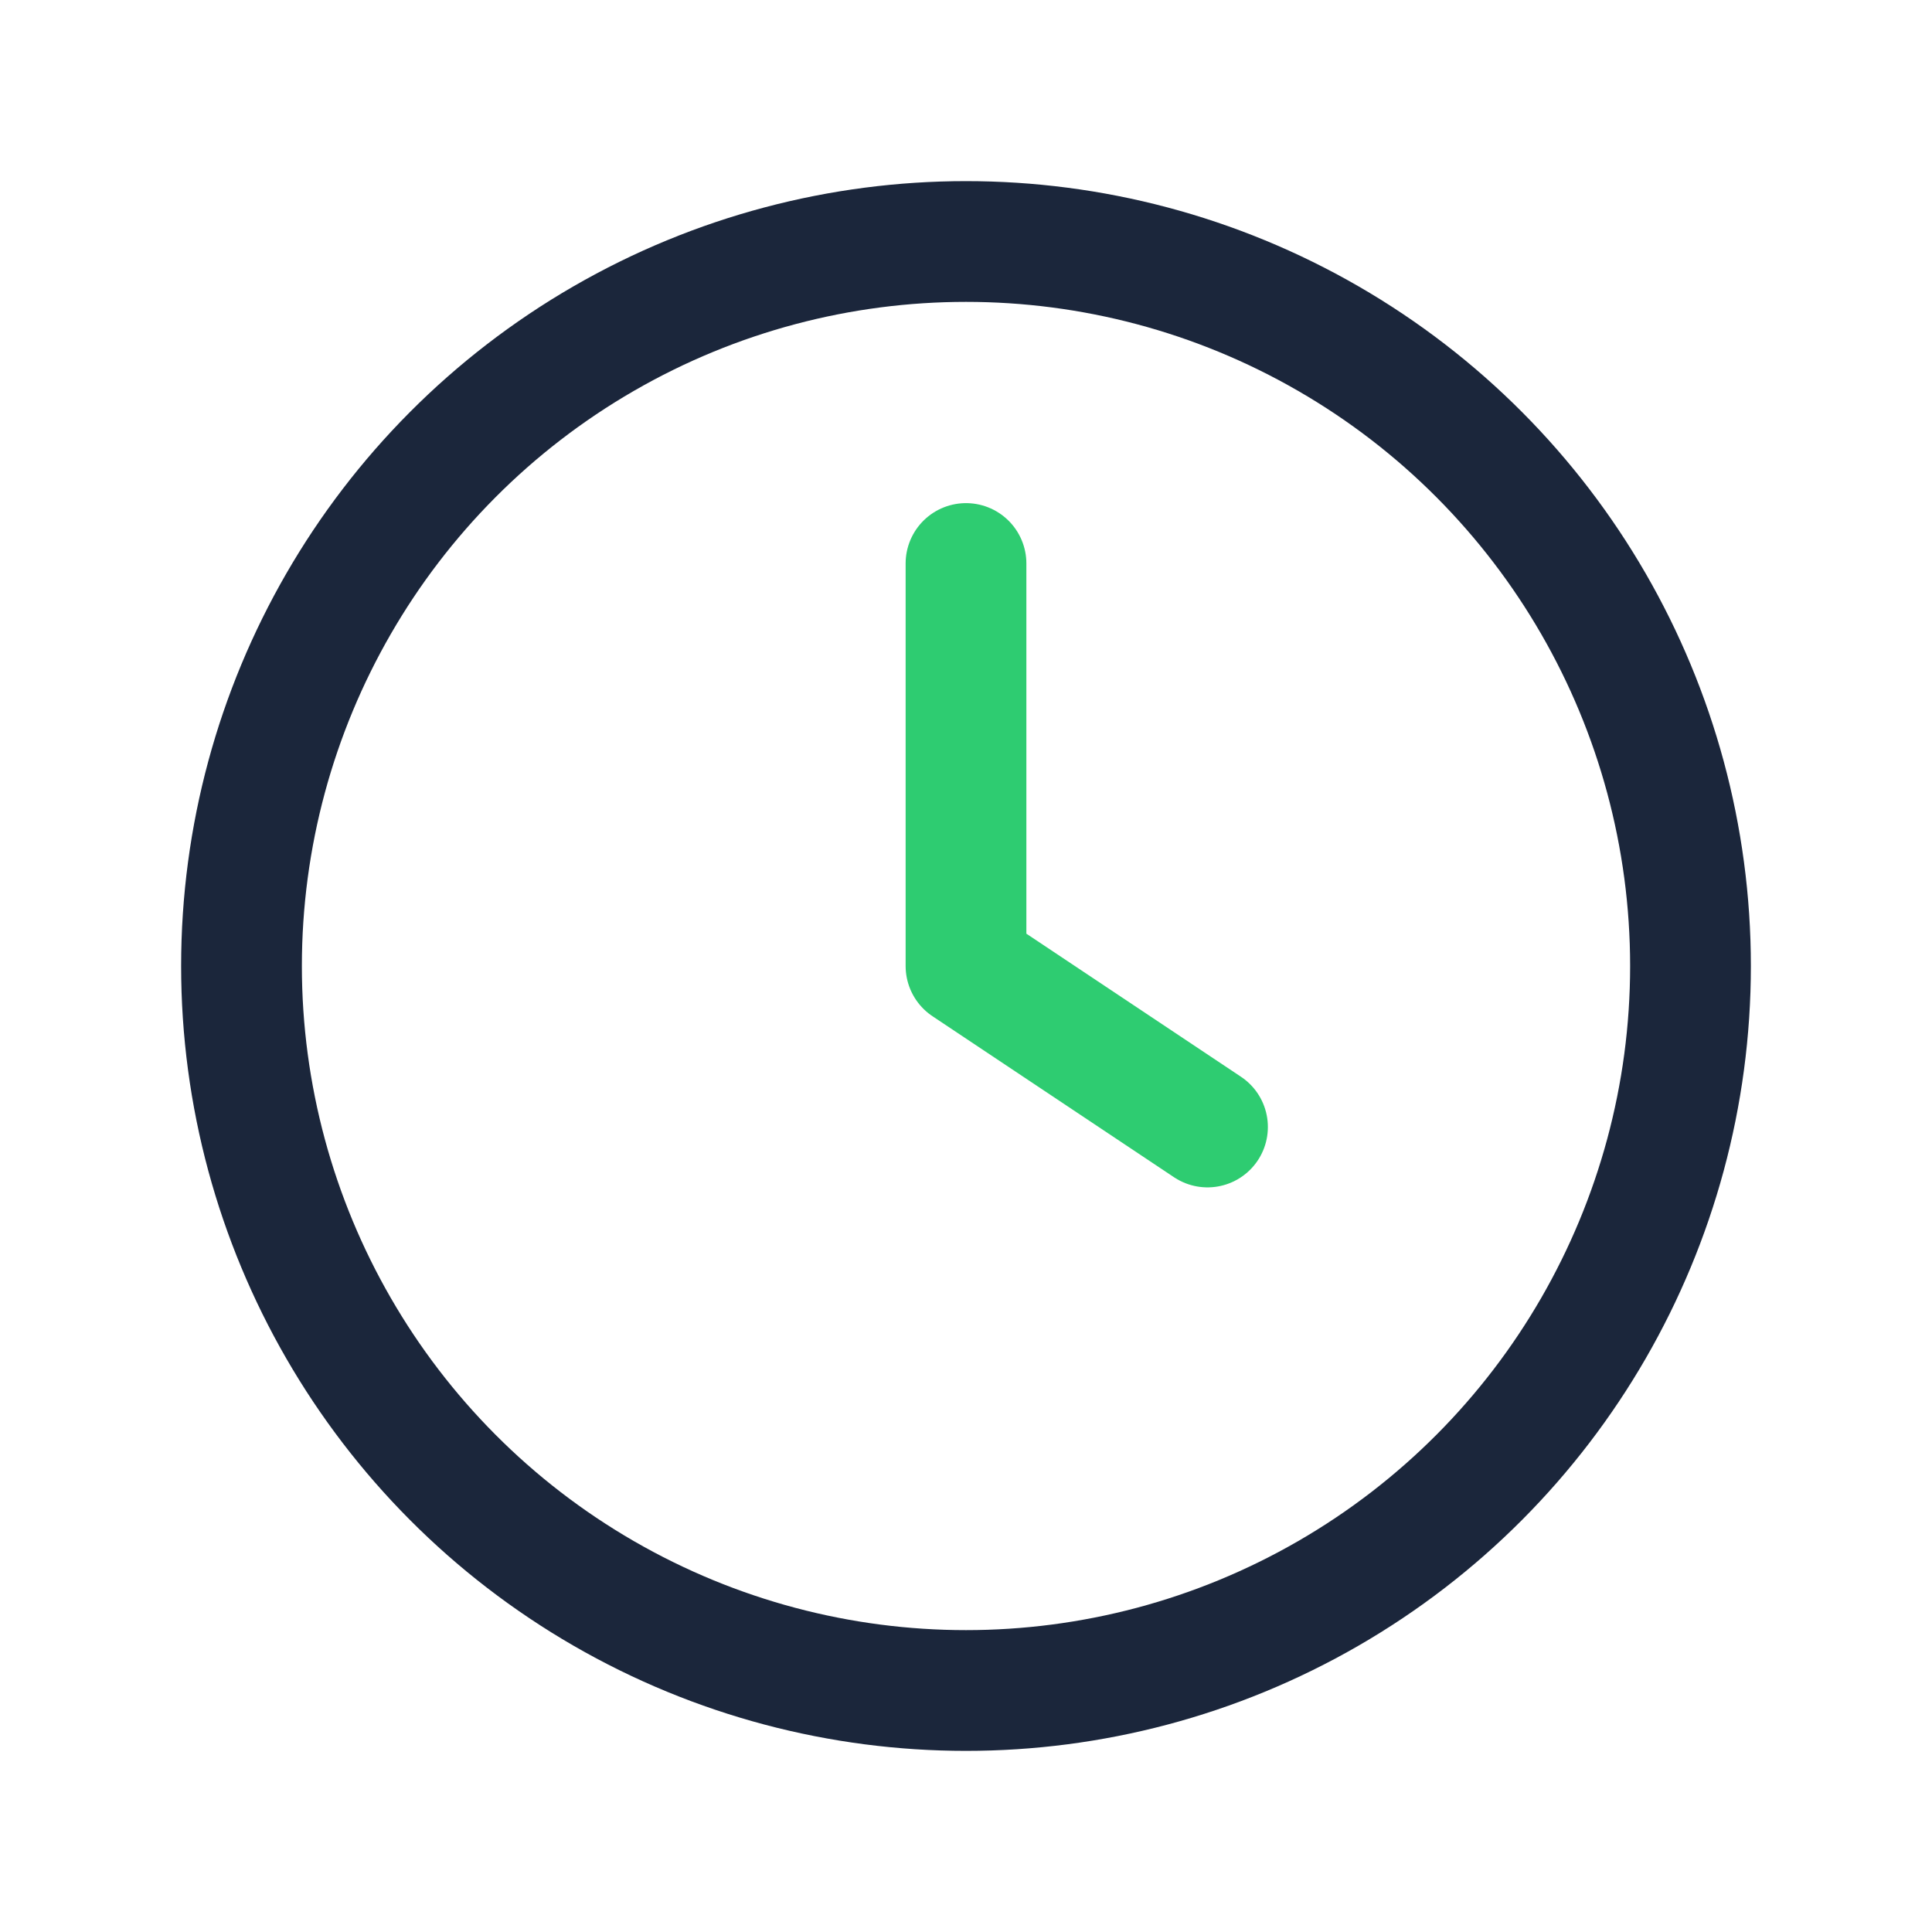
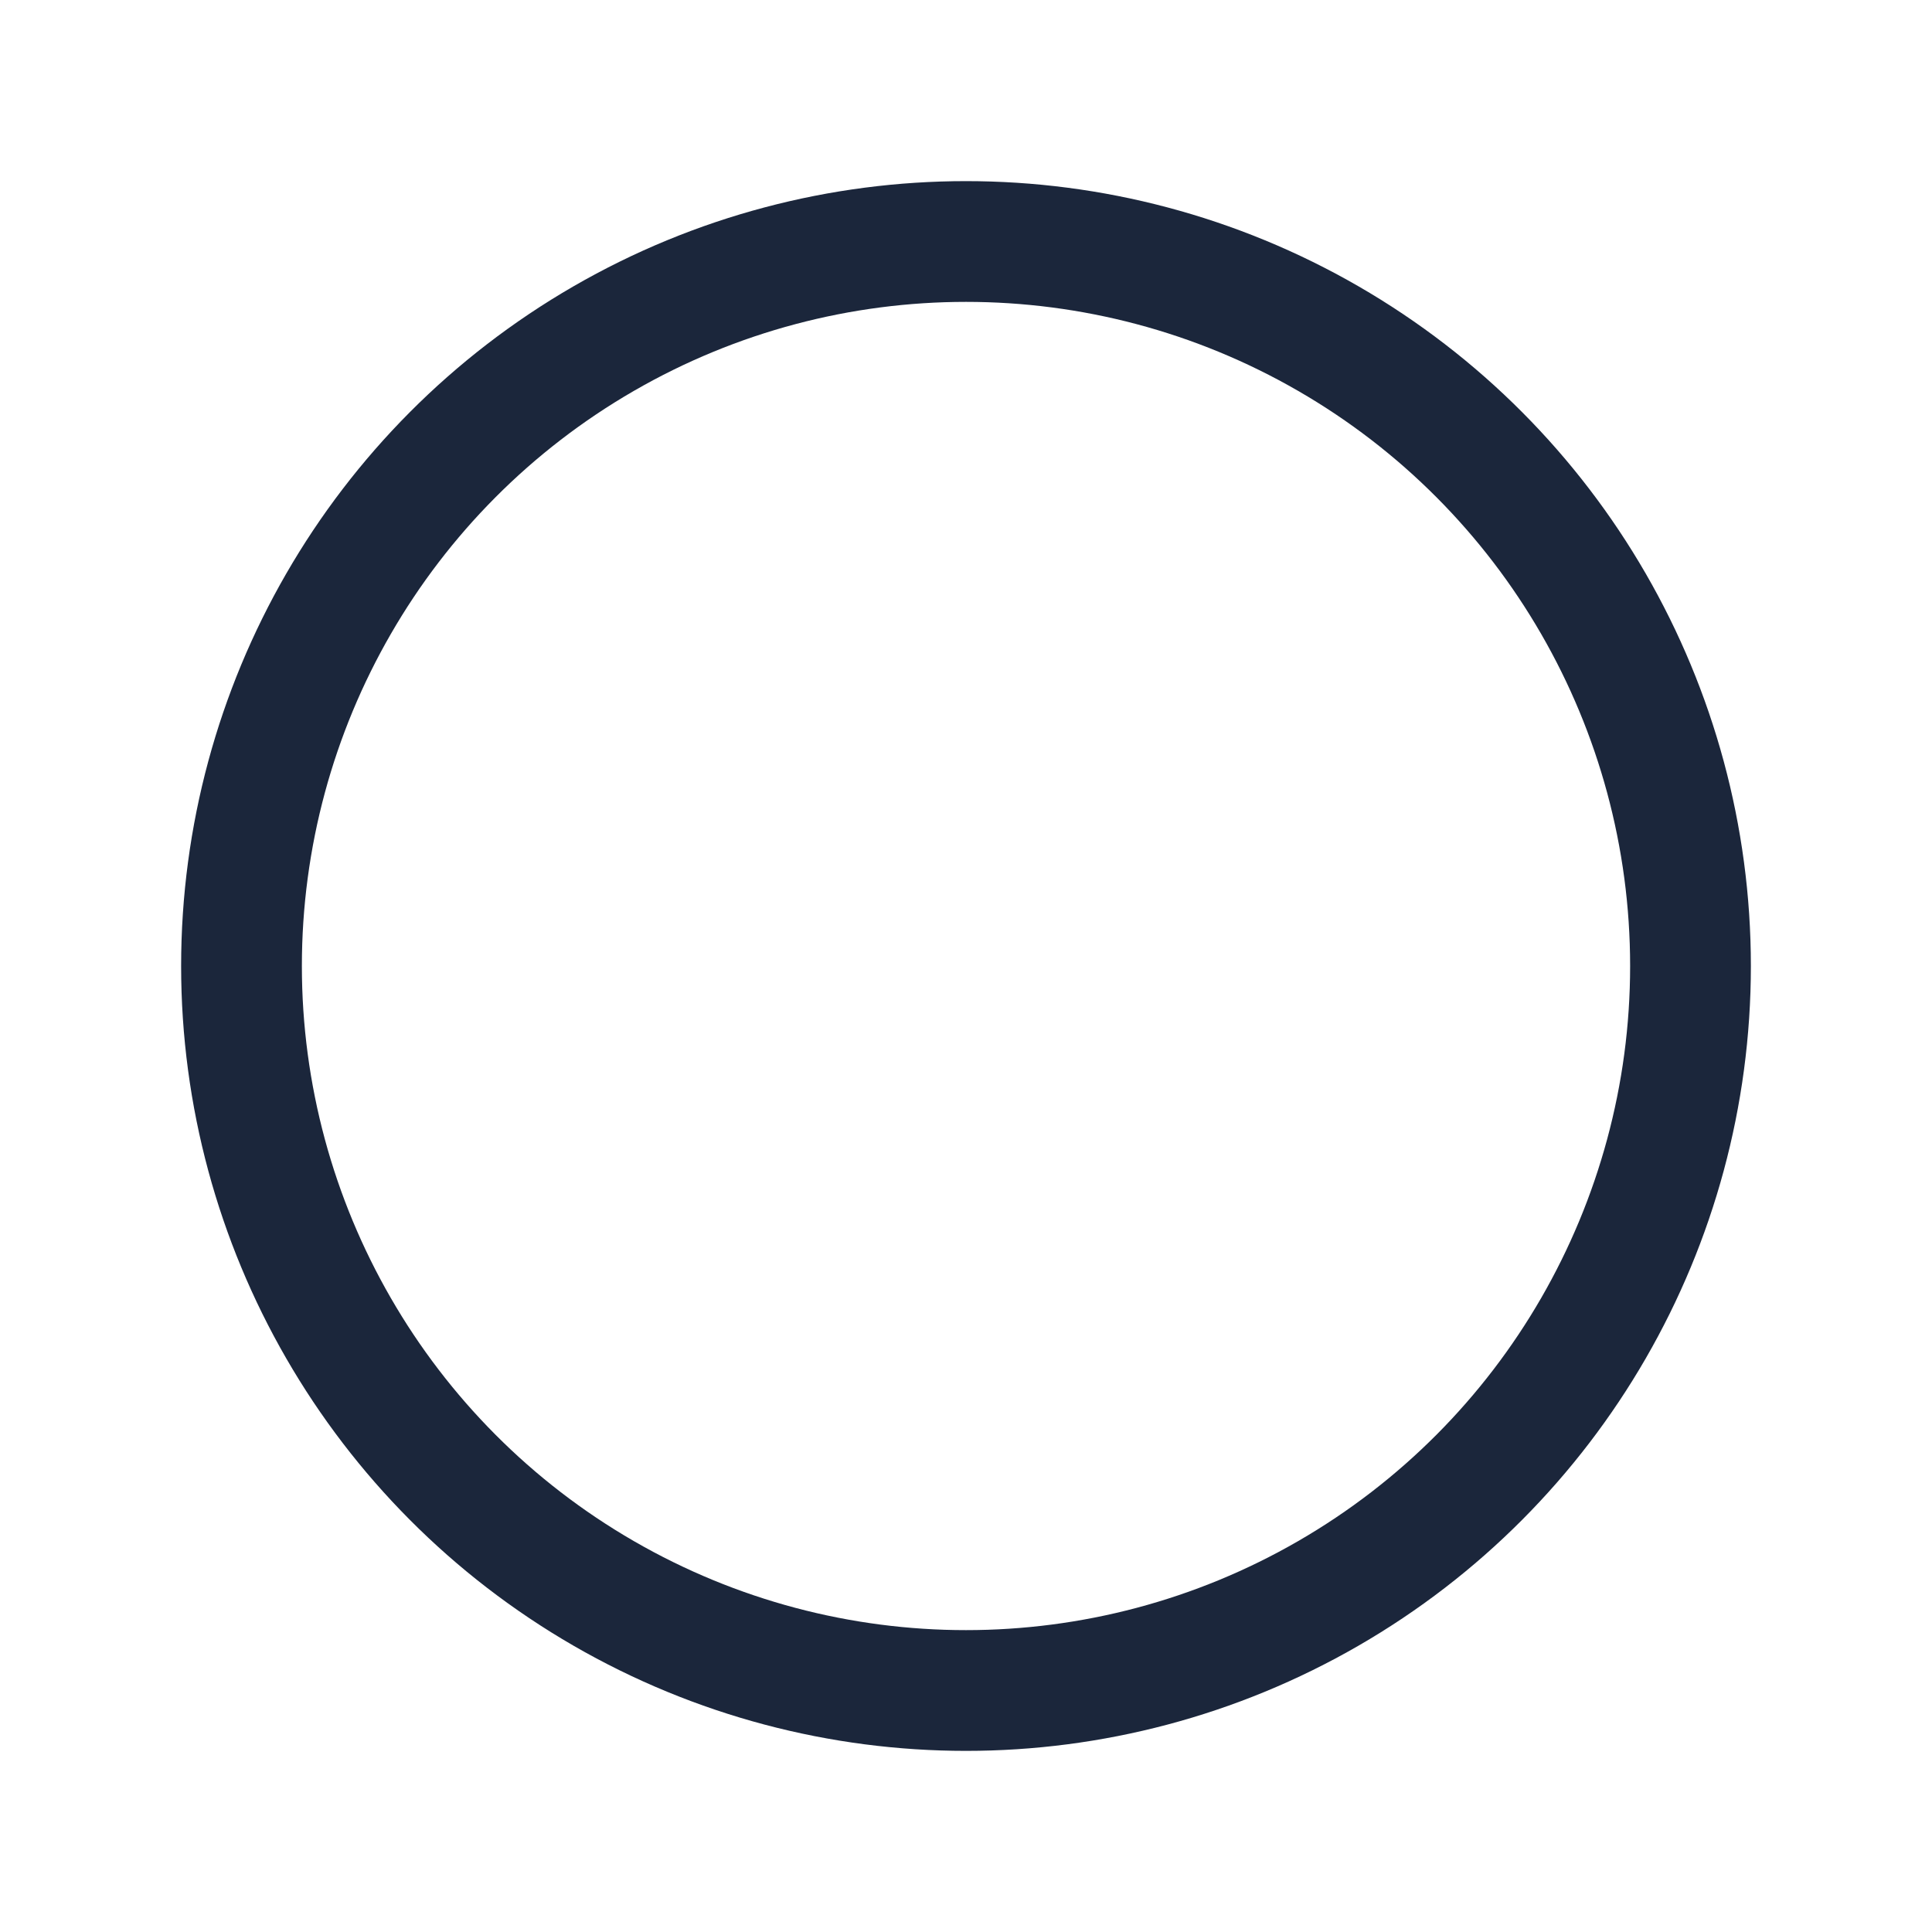
<svg xmlns="http://www.w3.org/2000/svg" width="24" height="24" viewBox="0 0 24 24" fill="none" role="img" aria-label="clock">
  <circle cx="12" cy="12" r="9" stroke="#1B263B" stroke-width="1.5" />
-   <path d="M12 7v5l3 2" stroke="#2ECC71" stroke-width="1.5" stroke-linecap="round" stroke-linejoin="round" />
</svg>